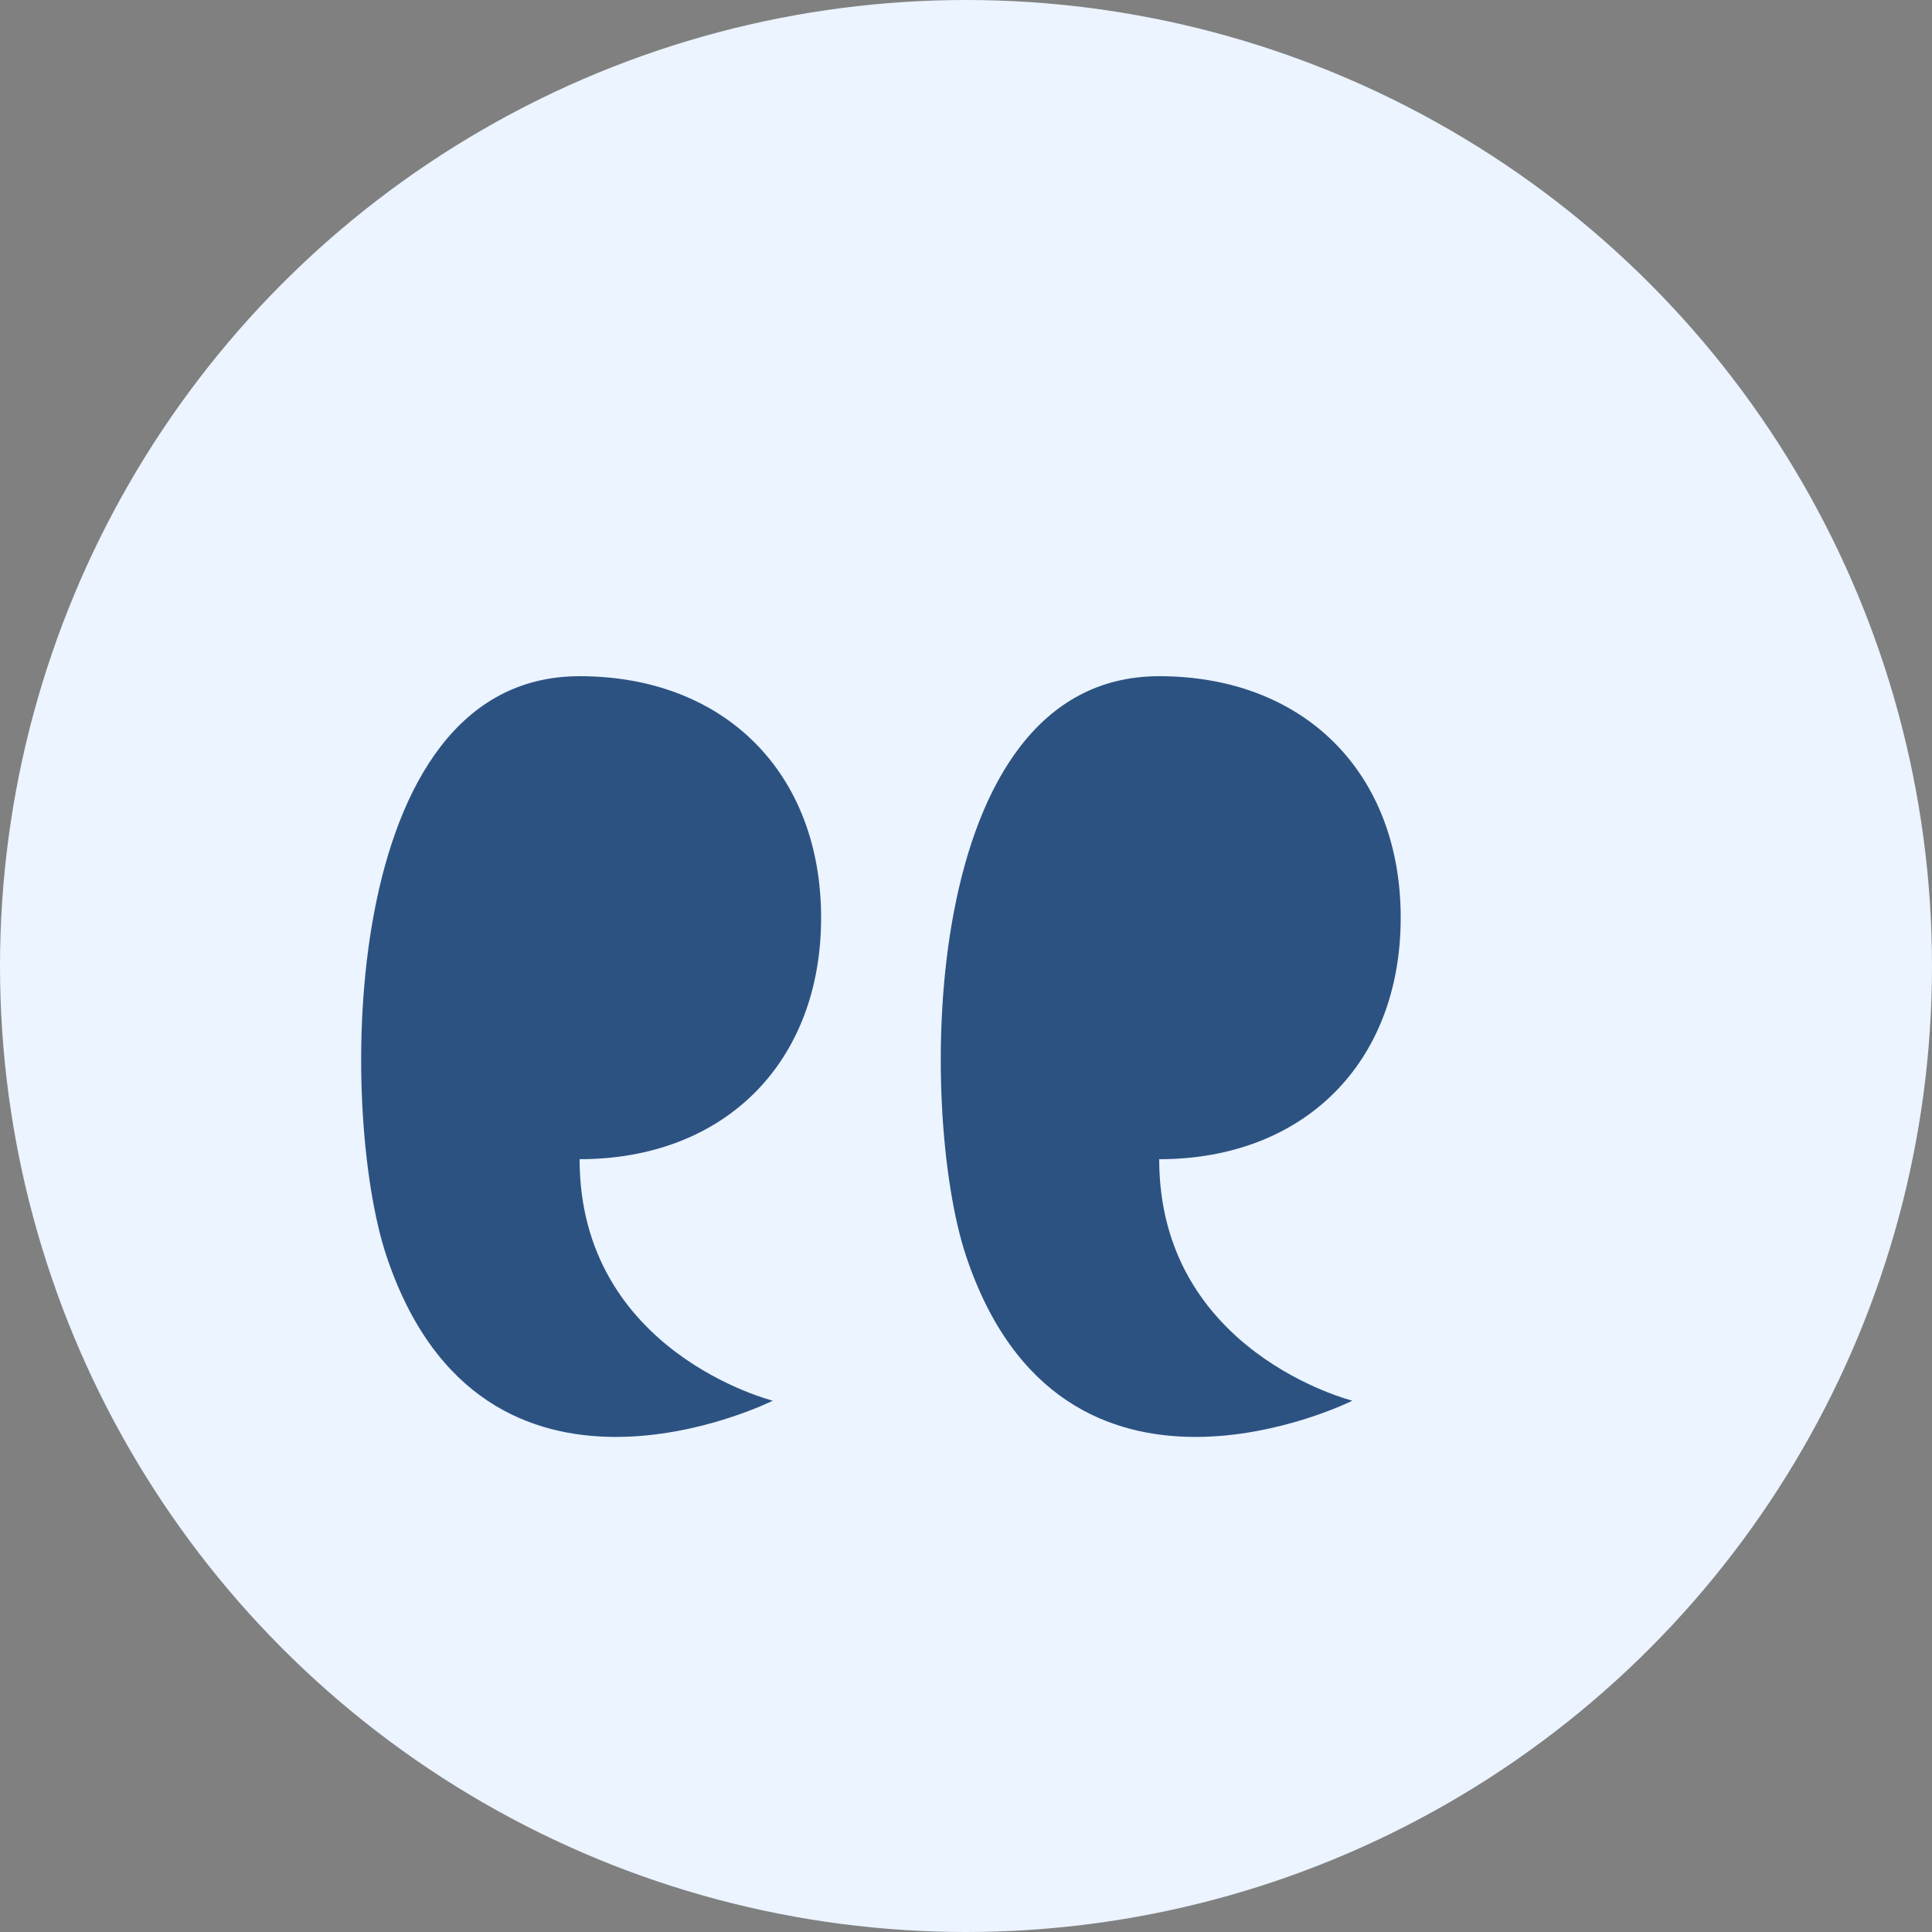
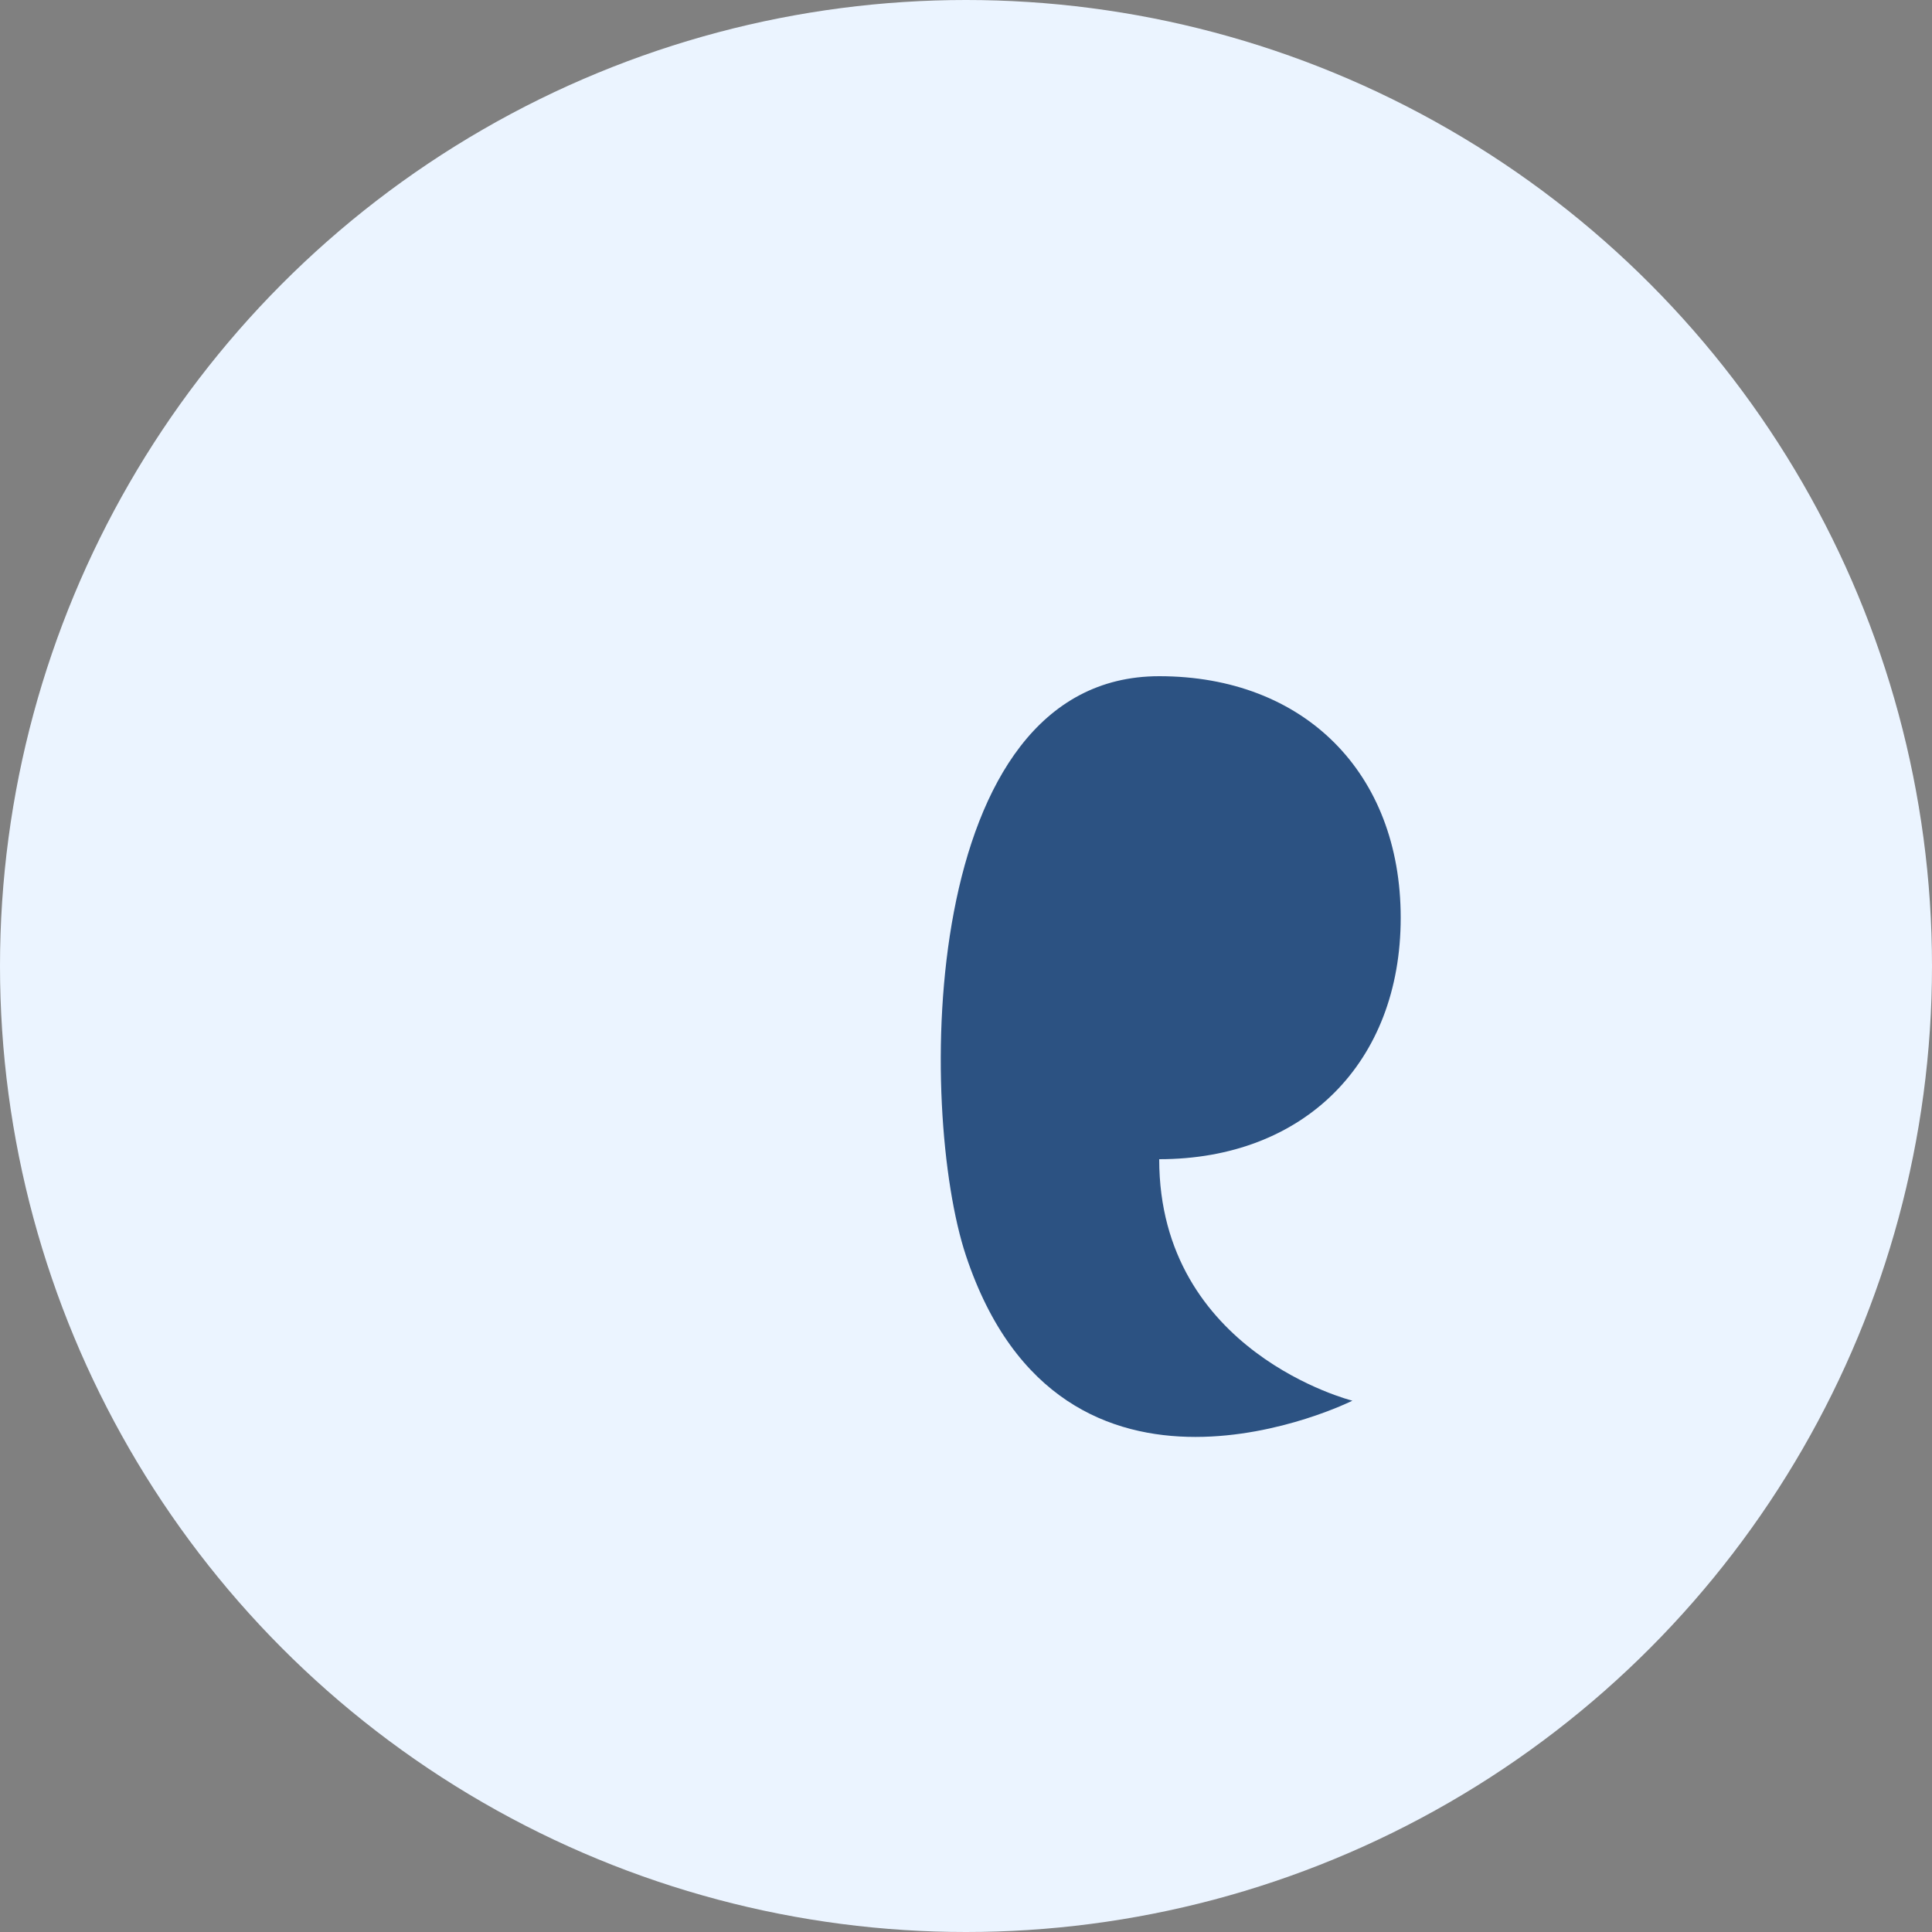
<svg xmlns="http://www.w3.org/2000/svg" width="40" height="40" viewBox="0 0 40 40">
  <rect x="0" y="0" width="40" height="40" fill="#808080" stroke="none" />
  <style>
    .quote-bg { fill: #ebf4ff; }
    .quote { fill: #2c5282; }
  </style>
  <circle class="quote-bg" cx="20" cy="20" r="20" />
-   <path class="quote" d="M12,14 C15,14 17,16 17,19 C17,22 15,24 12,24 C12,28 16,29 16,29 C16,29 10,32 8,26 C7,23 7,14 12,14 Z" />
  <path class="quote" d="M24,14 C27,14 29,16 29,19 C29,22 27,24 24,24 C24,28 28,29 28,29 C28,29 22,32 20,26 C19,23 19,14 24,14 Z" />
</svg>